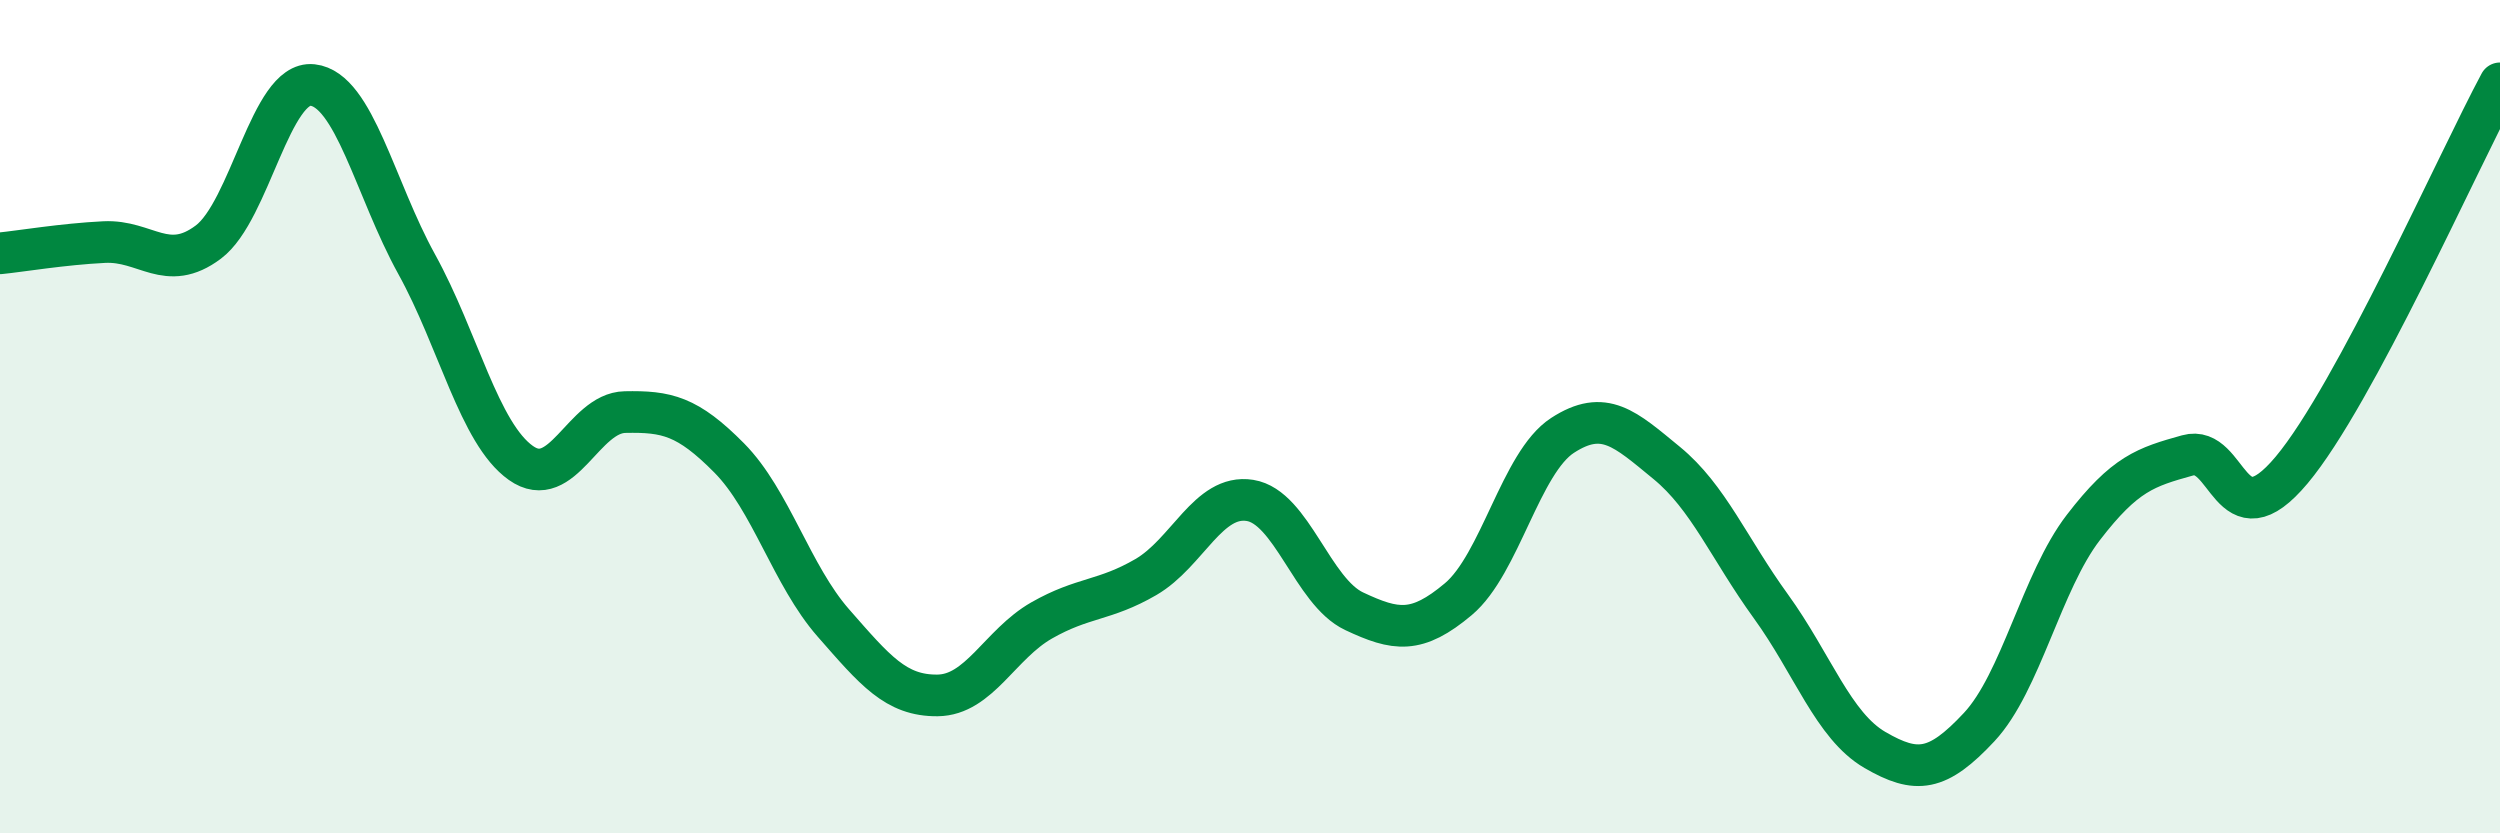
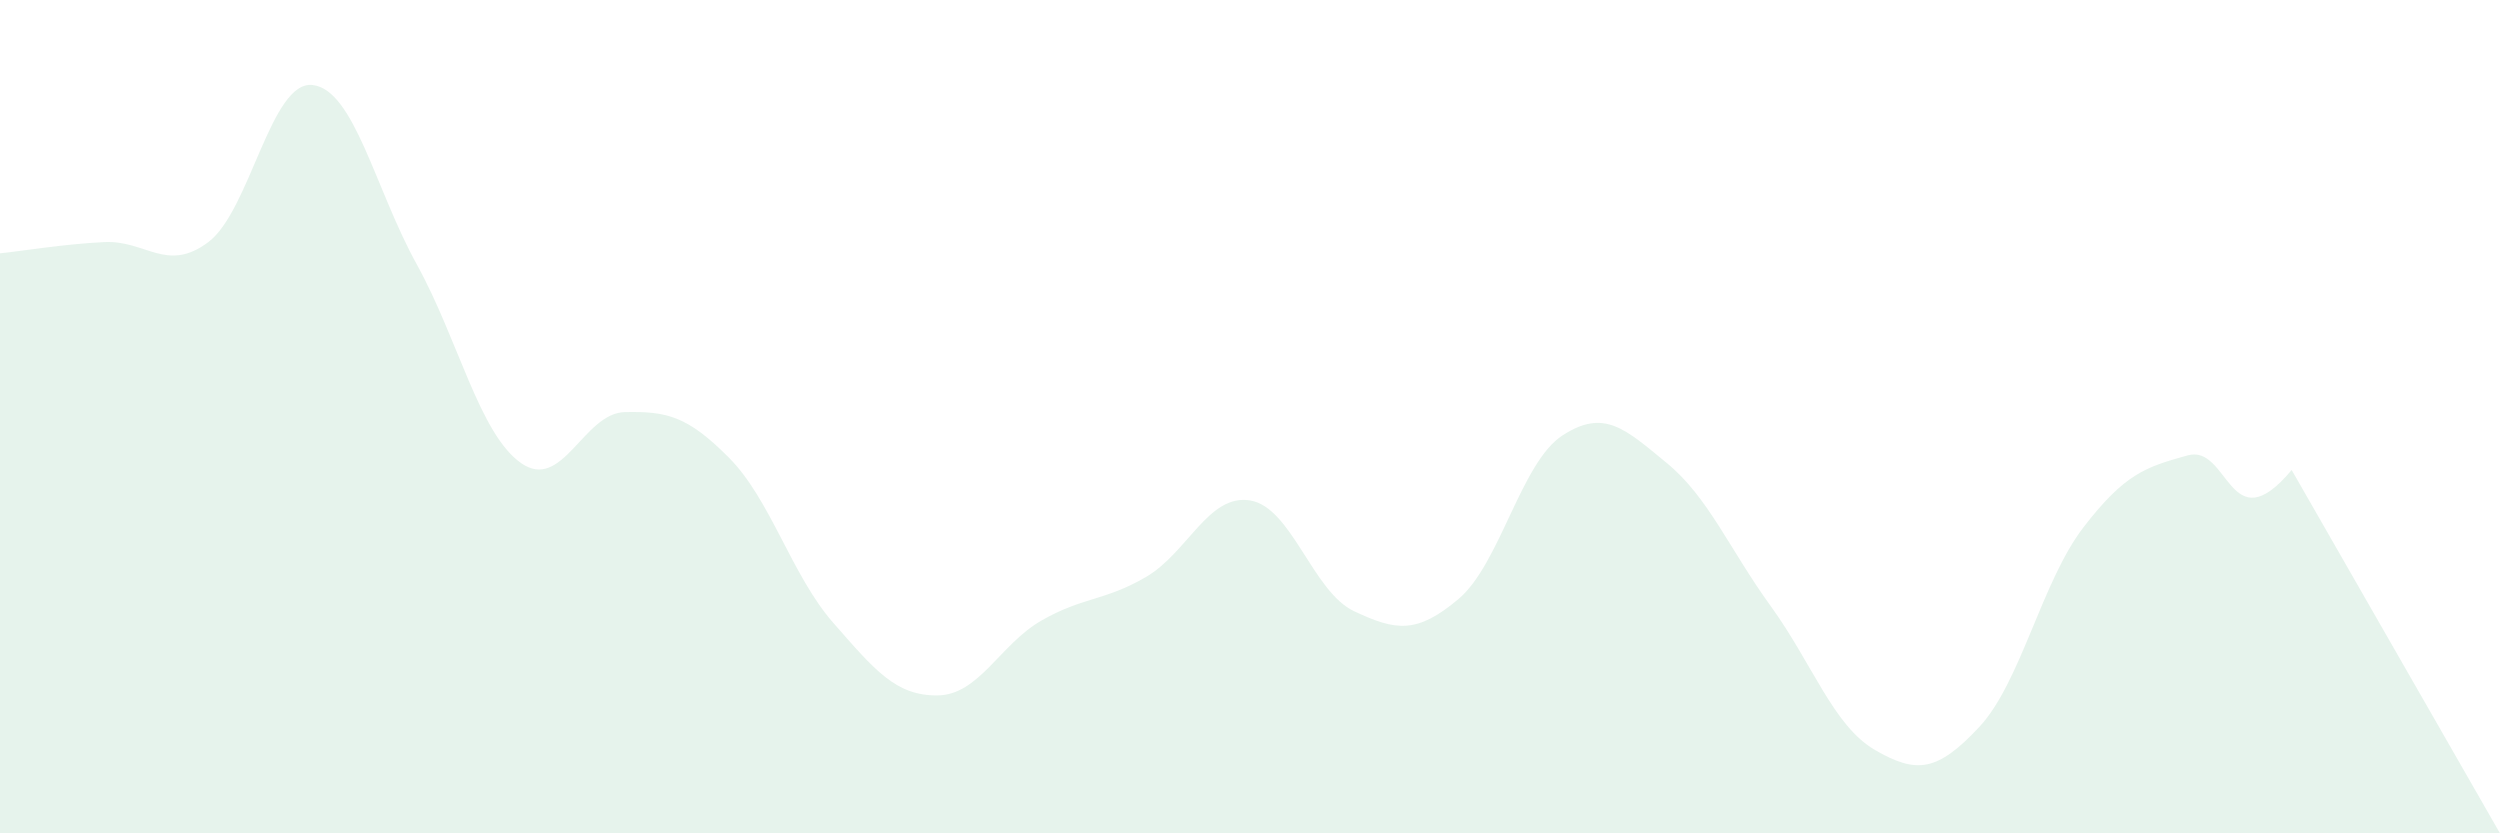
<svg xmlns="http://www.w3.org/2000/svg" width="60" height="20" viewBox="0 0 60 20">
-   <path d="M 0,6.08 C 0.5,6.03 1.5,5.86 2.5,5.81 C 3.5,5.76 4,6.56 5,5.81 C 6,5.06 6.5,1.93 7.5,2.04 C 8.5,2.15 9,4.53 10,6.34 C 11,8.15 11.5,10.4 12.5,11.11 C 13.5,11.82 14,9.91 15,9.89 C 16,9.87 16.5,9.98 17.5,10.99 C 18.5,12 19,13.81 20,14.95 C 21,16.09 21.5,16.7 22.5,16.69 C 23.5,16.68 24,15.46 25,14.89 C 26,14.32 26.5,14.43 27.5,13.85 C 28.5,13.27 29,11.85 30,12.01 C 31,12.17 31.5,14.2 32.5,14.67 C 33.5,15.14 34,15.22 35,14.38 C 36,13.54 36.5,11.1 37.5,10.45 C 38.5,9.8 39,10.29 40,11.11 C 41,11.93 41.5,13.17 42.5,14.55 C 43.5,15.93 44,17.42 45,18 C 46,18.58 46.5,18.52 47.5,17.45 C 48.5,16.38 49,13.96 50,12.66 C 51,11.36 51.5,11.21 52.5,10.93 C 53.5,10.65 53.5,13.07 55,11.28 C 56.5,9.49 59,3.86 60,2L60 20L0 20Z" fill="#008740" opacity="0.1" stroke-linecap="round" stroke-linejoin="round" />
-   <path d="M 0,6.08 C 0.5,6.03 1.5,5.86 2.5,5.81 C 3.5,5.76 4,6.56 5,5.81 C 6,5.06 6.5,1.93 7.5,2.04 C 8.5,2.15 9,4.53 10,6.34 C 11,8.15 11.5,10.4 12.5,11.11 C 13.5,11.82 14,9.91 15,9.89 C 16,9.87 16.5,9.98 17.5,10.99 C 18.5,12 19,13.81 20,14.95 C 21,16.09 21.5,16.7 22.5,16.69 C 23.5,16.68 24,15.46 25,14.89 C 26,14.32 26.5,14.43 27.5,13.85 C 28.5,13.27 29,11.85 30,12.01 C 31,12.17 31.5,14.2 32.5,14.67 C 33.5,15.14 34,15.22 35,14.38 C 36,13.54 36.5,11.1 37.5,10.45 C 38.5,9.8 39,10.29 40,11.11 C 41,11.93 41.5,13.17 42.5,14.55 C 43.5,15.93 44,17.42 45,18 C 46,18.58 46.5,18.52 47.5,17.45 C 48.5,16.38 49,13.96 50,12.66 C 51,11.36 51.5,11.21 52.5,10.93 C 53.5,10.65 53.5,13.07 55,11.28 C 56.5,9.49 59,3.86 60,2" stroke="#008740" stroke-width="1" fill="none" stroke-linecap="round" stroke-linejoin="round" />
+   <path d="M 0,6.08 C 0.5,6.03 1.5,5.86 2.5,5.81 C 3.5,5.76 4,6.56 5,5.81 C 6,5.06 6.5,1.93 7.5,2.04 C 8.5,2.15 9,4.53 10,6.34 C 11,8.15 11.5,10.4 12.5,11.11 C 13.5,11.82 14,9.91 15,9.89 C 16,9.87 16.5,9.98 17.5,10.99 C 18.5,12 19,13.81 20,14.95 C 21,16.09 21.5,16.7 22.5,16.69 C 23.5,16.68 24,15.46 25,14.89 C 26,14.32 26.5,14.43 27.5,13.85 C 28.5,13.27 29,11.85 30,12.01 C 31,12.17 31.5,14.2 32.5,14.67 C 33.5,15.14 34,15.22 35,14.38 C 36,13.54 36.5,11.1 37.5,10.45 C 38.5,9.8 39,10.29 40,11.11 C 41,11.93 41.5,13.17 42.5,14.55 C 43.5,15.93 44,17.42 45,18 C 46,18.58 46.5,18.52 47.5,17.45 C 48.5,16.38 49,13.96 50,12.66 C 51,11.36 51.5,11.21 52.5,10.93 C 53.5,10.65 53.5,13.07 55,11.28 L60 20L0 20Z" fill="#008740" opacity="0.1" stroke-linecap="round" stroke-linejoin="round" />
</svg>